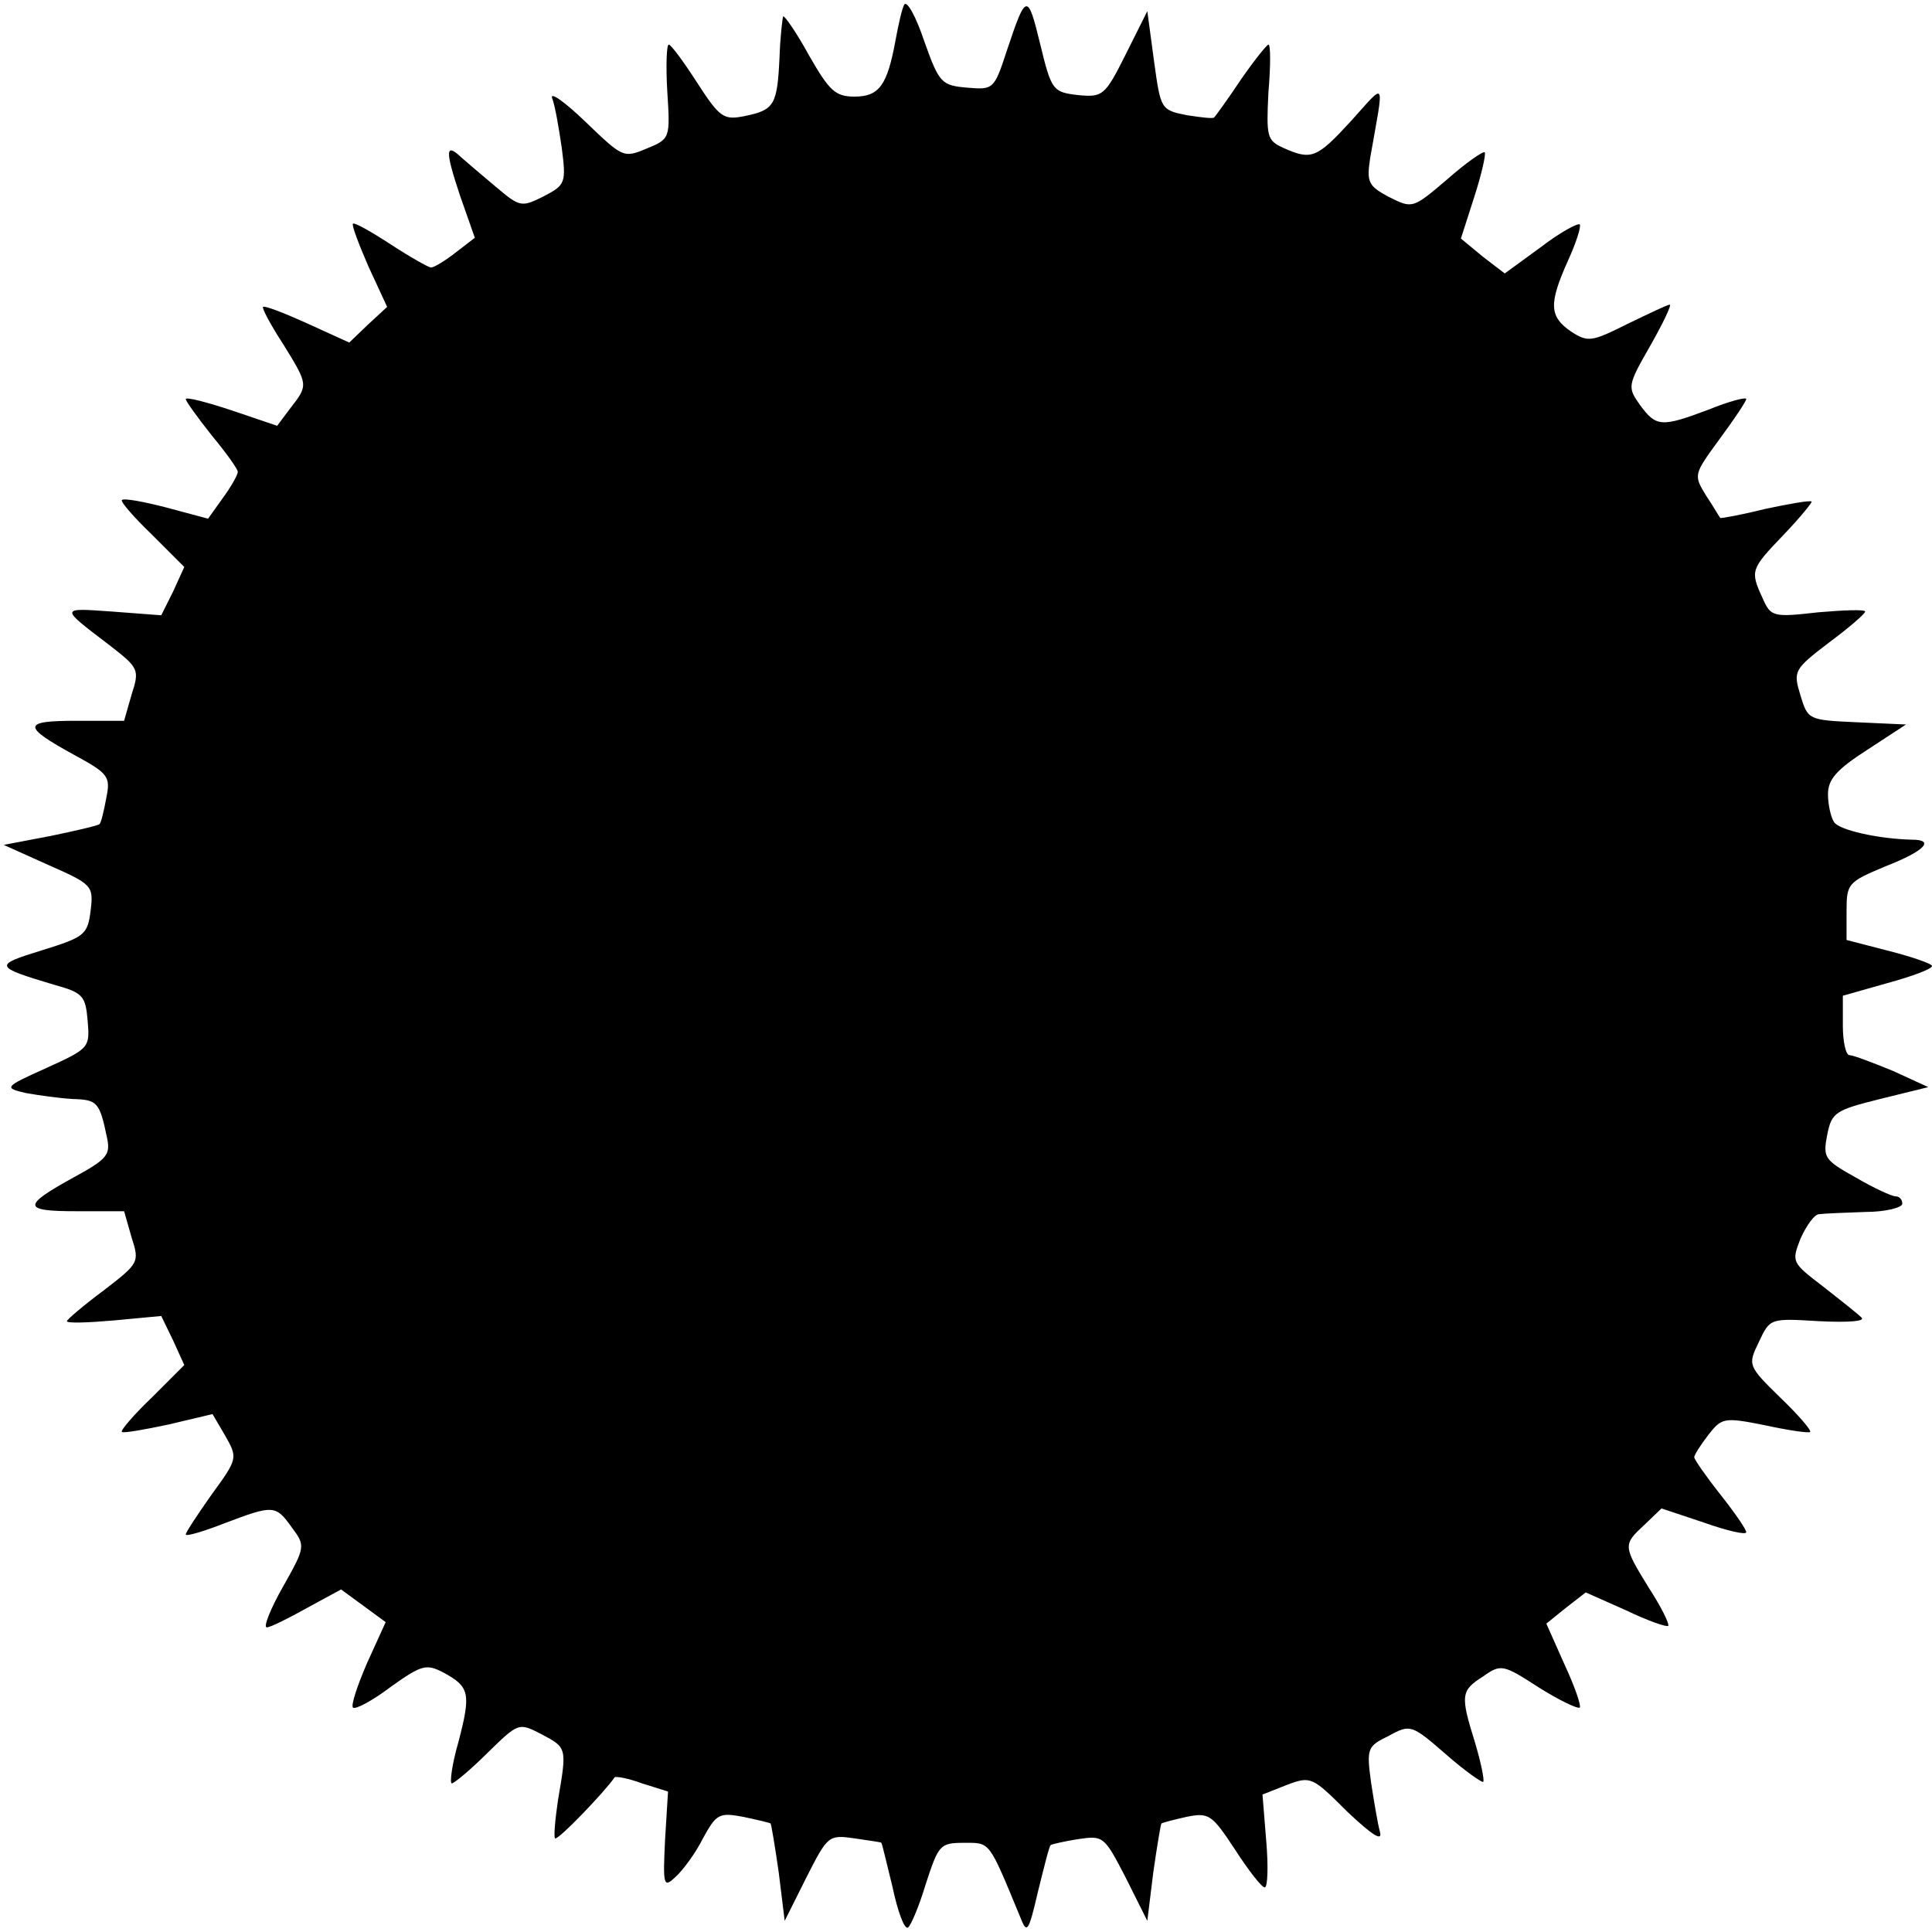
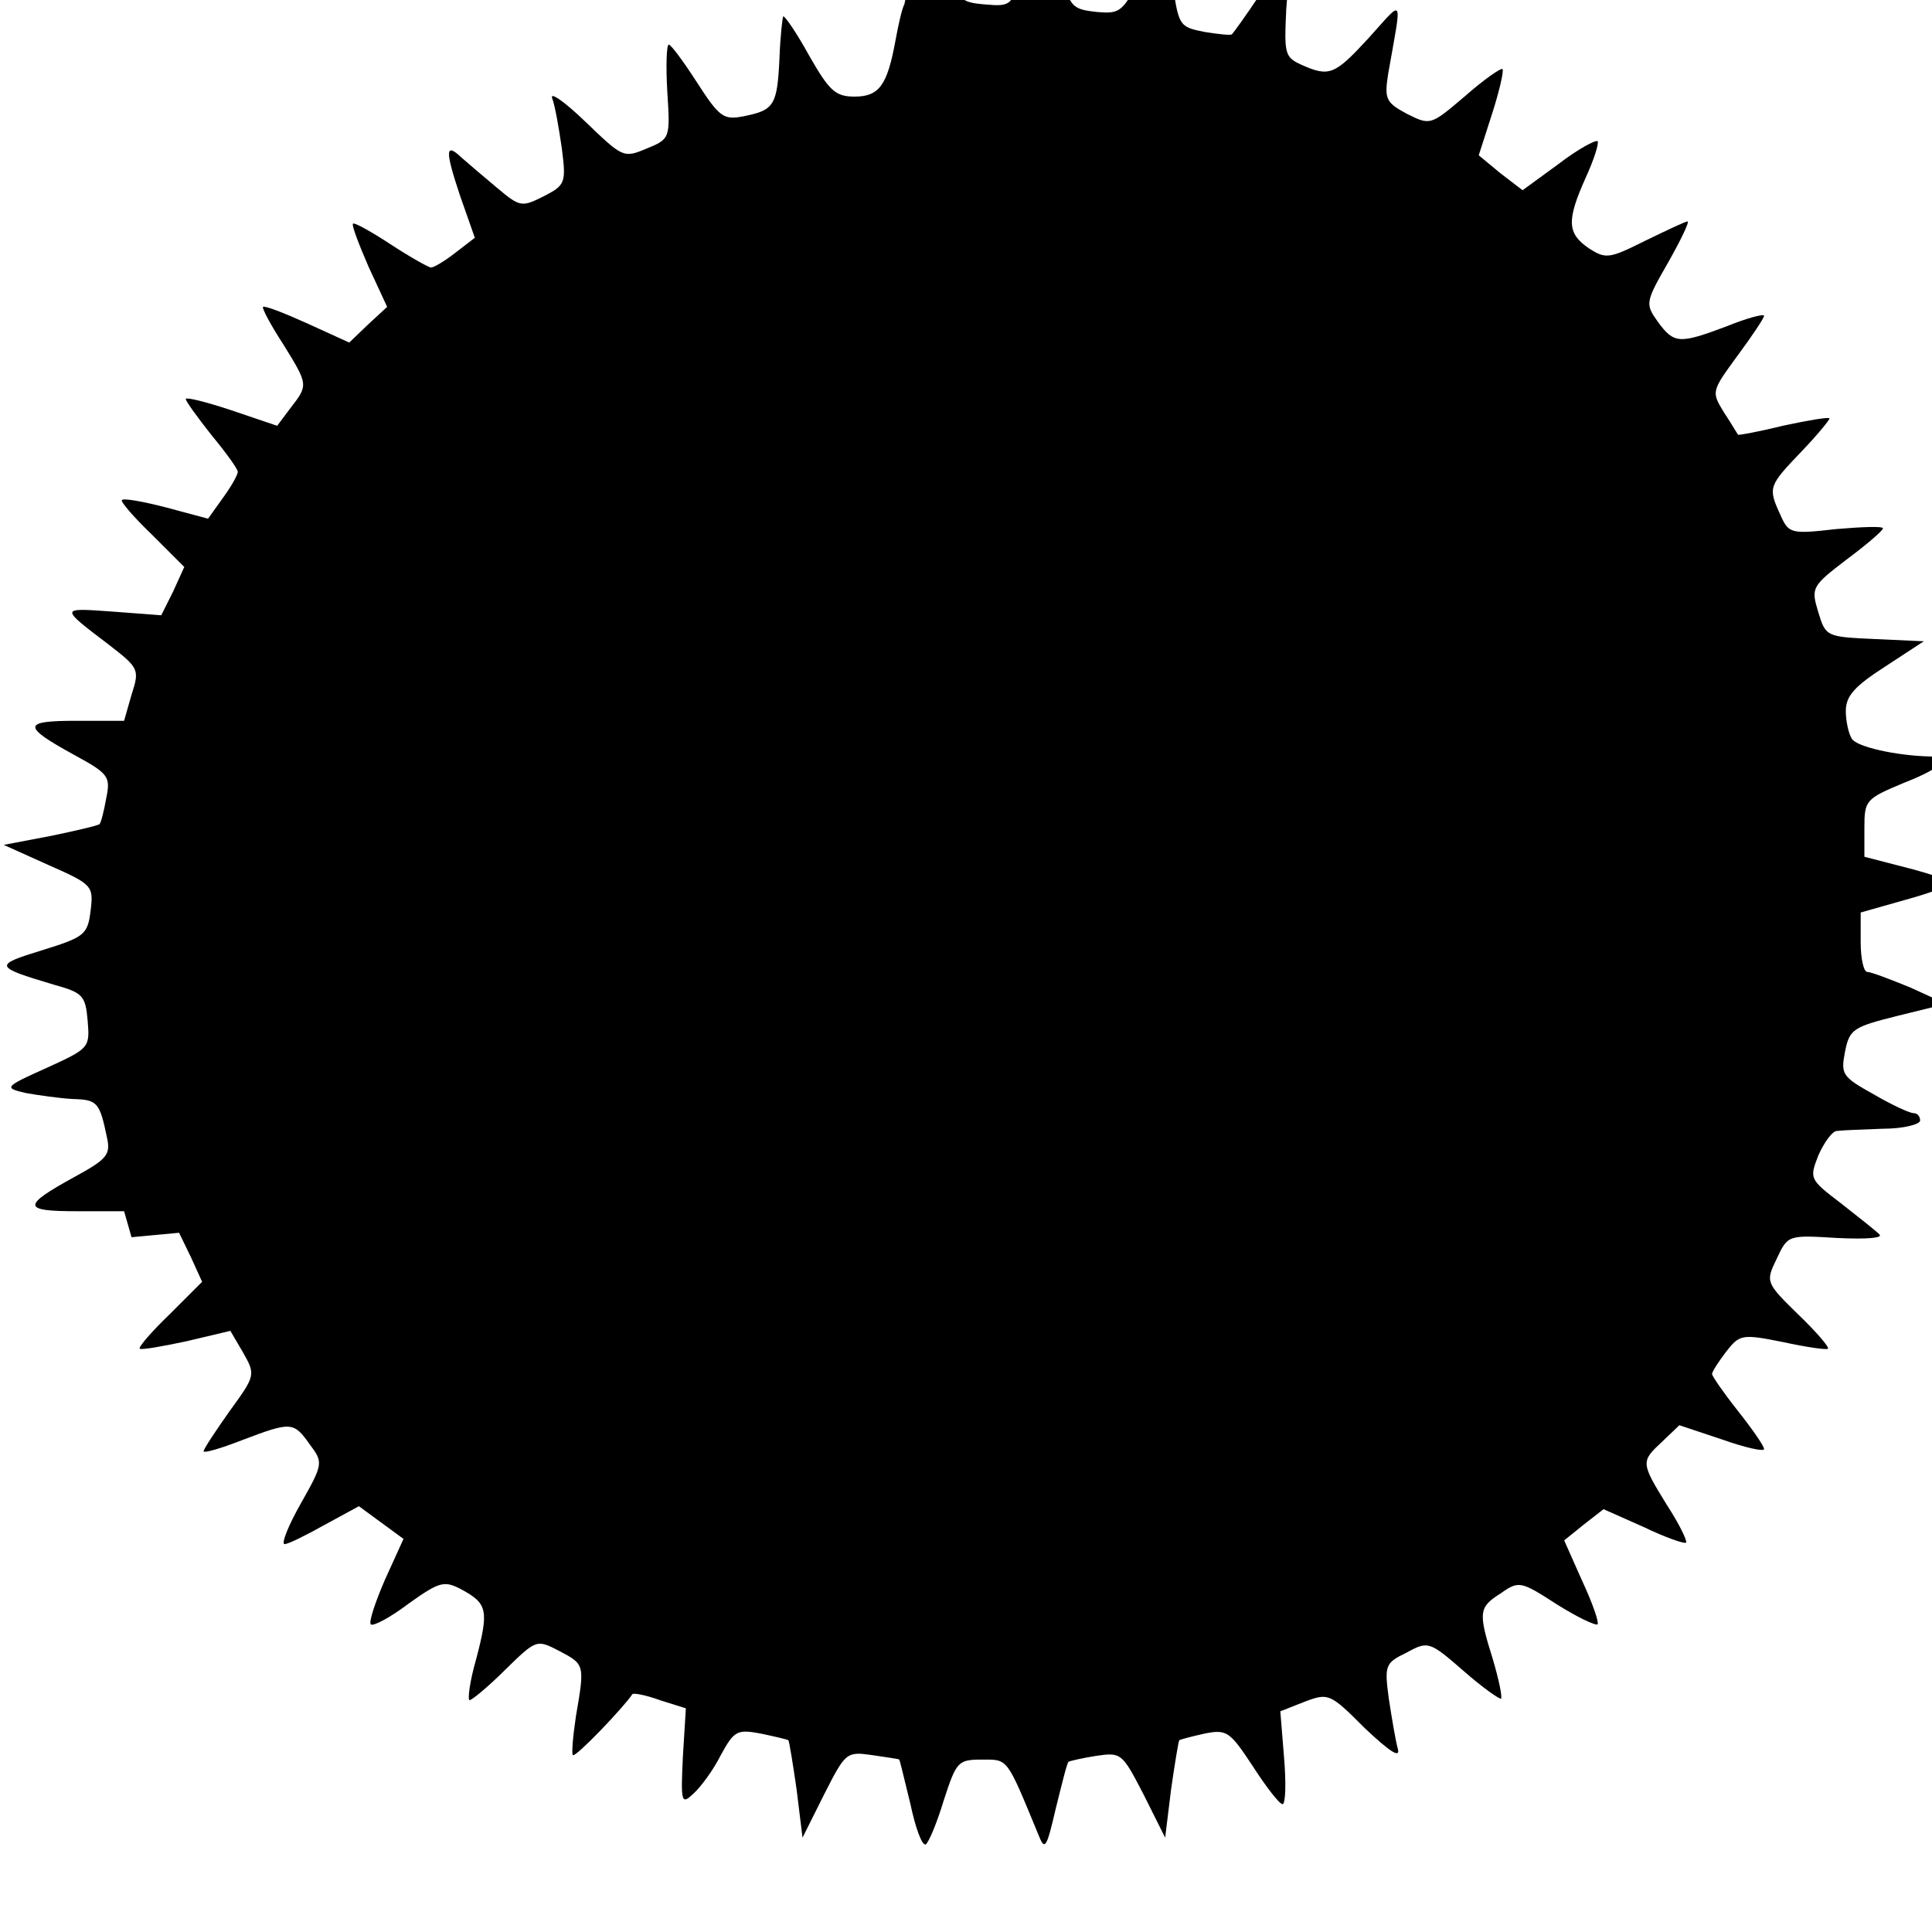
<svg xmlns="http://www.w3.org/2000/svg" version="1.0" width="260pt" height="260pt" viewBox="0 0 260 260" preserveAspectRatio="xMidYMid meet">
  <g transform="translate(0,260) scale(0.1,-0.1)" fill="#000000" stroke="none">
-     <path d="M1217 2594 c-3 -5 -8 -27 -12 -49 -11 -60 -22 -75 -55 -75 -26 0 -34 8 -61 55 -17 31 -33 54 -35 53 -1 -2 -4 -27 -5 -56 -3 -63 -7 -70 -46 -78 -29 -6 -34 -3 -65 45 -18 28 -35 51 -38 51 -3 0 -4 -29 -2 -63 4 -63 4 -64 -28 -77 -31 -13 -32 -12 -82 36 -28 27 -48 41 -45 32 4 -10 9 -40 13 -67 6 -47 5 -50 -24 -65 -30 -15 -32 -15 -64 12 -18 15 -39 33 -47 40 -22 21 -22 9 -2 -51 l20 -57 -26 -20 c-14 -11 -29 -20 -33 -20 -3 0 -28 14 -54 31 -26 17 -49 30 -51 28 -2 -2 8 -28 21 -58 l25 -54 -26 -24 -25 -24 -57 26 c-31 14 -57 24 -59 22 -2 -1 10 -24 27 -50 34 -55 34 -55 10 -86 l-18 -24 -62 21 c-33 11 -61 18 -61 15 0 -3 16 -25 35 -49 19 -23 35 -45 35 -49 0 -4 -9 -20 -20 -35 l-20 -28 -56 15 c-31 8 -58 13 -60 10 -2 -2 16 -23 40 -46 l44 -44 -15 -33 -16 -32 -66 5 c-71 5 -71 6 -4 -45 40 -31 41 -33 30 -67 l-10 -35 -64 0 c-73 0 -74 -7 -3 -46 46 -25 49 -29 43 -58 -3 -17 -7 -33 -9 -35 -2 -2 -32 -9 -66 -16 l-63 -12 60 -27 c59 -26 61 -28 57 -61 -4 -33 -8 -36 -66 -54 -65 -20 -64 -22 16 -46 40 -11 43 -15 46 -49 3 -36 2 -37 -55 -63 -58 -26 -58 -27 -28 -34 17 -3 45 -7 63 -8 33 -1 36 -4 46 -52 5 -23 0 -29 -44 -53 -71 -39 -70 -46 3 -46 l64 0 10 -35 c11 -34 10 -35 -38 -72 -27 -20 -49 -39 -49 -41 0 -3 29 -2 63 1 l64 6 16 -33 15 -33 -44 -44 c-24 -23 -42 -44 -40 -46 2 -2 30 3 63 10 l59 14 17 -29 c17 -30 17 -31 -18 -79 -19 -27 -35 -51 -35 -54 0 -3 24 4 52 15 66 25 69 25 91 -6 18 -24 18 -26 -12 -79 -17 -30 -27 -55 -22 -55 5 0 29 12 54 26 l46 25 30 -22 30 -22 -25 -55 c-13 -30 -22 -57 -19 -60 3 -3 26 9 51 28 42 30 48 31 71 19 35 -19 37 -28 20 -93 -9 -31 -12 -56 -9 -56 3 0 25 18 48 41 42 41 42 41 73 25 34 -18 34 -18 22 -88 -4 -27 -6 -50 -4 -52 4 -3 68 64 80 82 1 2 18 -1 37 -8 l35 -11 -4 -65 c-3 -62 -2 -65 14 -50 10 9 27 32 37 52 18 33 22 35 54 29 19 -4 36 -8 37 -9 1 -1 6 -31 11 -66 l8 -65 29 58 c29 57 30 58 65 53 19 -3 36 -5 36 -6 1 0 7 -27 15 -59 7 -33 16 -58 21 -55 4 3 15 29 24 59 17 52 19 55 51 55 36 0 33 4 76 -100 9 -23 11 -21 24 35 8 32 15 61 17 62 1 1 18 5 37 8 34 5 35 4 64 -52 l29 -58 8 65 c5 35 10 65 11 66 1 1 16 5 34 9 30 6 34 3 65 -44 18 -28 36 -51 40 -51 4 0 5 28 2 63 l-5 62 33 13 c32 12 34 11 81 -36 34 -32 48 -41 44 -27 -3 11 -8 41 -12 67 -6 45 -5 48 24 62 29 16 31 15 77 -25 25 -22 48 -38 50 -37 2 2 -3 26 -11 53 -20 64 -19 70 11 89 24 17 27 16 75 -15 27 -17 52 -29 55 -27 2 3 -7 29 -21 59 l-24 54 26 21 27 21 54 -24 c29 -14 55 -23 57 -21 2 2 -9 25 -26 51 -35 57 -35 58 -6 85 l23 22 57 -19 c31 -11 57 -17 57 -13 0 4 -16 27 -35 51 -19 24 -35 47 -35 50 0 3 9 17 19 30 18 23 21 24 76 13 32 -7 60 -11 61 -9 2 2 -16 23 -40 46 -44 43 -44 44 -29 75 15 32 15 32 81 28 41 -2 63 0 57 5 -5 5 -29 24 -52 42 -42 32 -42 33 -30 64 8 18 19 33 25 33 7 1 35 2 62 3 28 0 50 6 50 11 0 6 -4 10 -9 10 -5 0 -29 11 -53 25 -43 24 -45 27 -39 58 6 30 11 33 71 48 l65 16 -48 22 c-27 11 -53 21 -58 21 -5 0 -9 18 -9 40 l0 40 60 17 c33 9 60 19 60 23 0 3 -26 12 -57 20 l-58 15 0 39 c0 37 2 39 52 60 54 21 67 36 36 36 -45 1 -99 13 -105 24 -4 6 -8 23 -8 37 0 20 11 33 53 60 l52 34 -66 3 c-65 3 -66 3 -76 36 -10 33 -9 35 38 71 27 20 49 39 49 42 0 3 -28 2 -63 -1 -61 -7 -64 -6 -75 19 -17 37 -16 39 28 85 23 24 39 44 38 45 -2 2 -30 -3 -63 -10 -32 -8 -60 -13 -60 -12 -1 1 -9 15 -19 30 -17 28 -17 28 18 76 20 27 36 51 36 54 0 3 -23 -3 -50 -14 -64 -24 -71 -24 -93 6 -17 24 -17 26 14 80 17 30 29 55 26 55 -3 0 -28 -12 -57 -26 -48 -24 -53 -25 -76 -10 -29 20 -30 37 -4 95 11 24 18 46 16 49 -3 2 -27 -11 -53 -31 l-48 -35 -30 23 -29 24 18 56 c10 31 16 58 14 60 -2 2 -25 -14 -50 -36 -47 -40 -47 -40 -79 -24 -28 15 -30 20 -25 53 19 108 22 102 -26 49 -46 -50 -53 -53 -91 -36 -22 10 -23 15 -20 75 3 35 3 64 0 64 -2 0 -19 -21 -37 -47 -18 -27 -34 -49 -36 -51 -1 -2 -18 0 -37 3 -35 7 -35 8 -44 73 l-9 67 -29 -58 c-28 -56 -31 -58 -64 -55 -34 4 -36 6 -51 68 -17 70 -19 70 -45 -8 -17 -52 -18 -53 -53 -50 -35 3 -38 6 -58 62 -11 33 -23 55 -27 50z" />
+     <path d="M1217 2594 c-3 -5 -8 -27 -12 -49 -11 -60 -22 -75 -55 -75 -26 0 -34 8 -61 55 -17 31 -33 54 -35 53 -1 -2 -4 -27 -5 -56 -3 -63 -7 -70 -46 -78 -29 -6 -34 -3 -65 45 -18 28 -35 51 -38 51 -3 0 -4 -29 -2 -63 4 -63 4 -64 -28 -77 -31 -13 -32 -12 -82 36 -28 27 -48 41 -45 32 4 -10 9 -40 13 -67 6 -47 5 -50 -24 -65 -30 -15 -32 -15 -64 12 -18 15 -39 33 -47 40 -22 21 -22 9 -2 -51 l20 -57 -26 -20 c-14 -11 -29 -20 -33 -20 -3 0 -28 14 -54 31 -26 17 -49 30 -51 28 -2 -2 8 -28 21 -58 l25 -54 -26 -24 -25 -24 -57 26 c-31 14 -57 24 -59 22 -2 -1 10 -24 27 -50 34 -55 34 -55 10 -86 l-18 -24 -62 21 c-33 11 -61 18 -61 15 0 -3 16 -25 35 -49 19 -23 35 -45 35 -49 0 -4 -9 -20 -20 -35 l-20 -28 -56 15 c-31 8 -58 13 -60 10 -2 -2 16 -23 40 -46 l44 -44 -15 -33 -16 -32 -66 5 c-71 5 -71 6 -4 -45 40 -31 41 -33 30 -67 l-10 -35 -64 0 c-73 0 -74 -7 -3 -46 46 -25 49 -29 43 -58 -3 -17 -7 -33 -9 -35 -2 -2 -32 -9 -66 -16 l-63 -12 60 -27 c59 -26 61 -28 57 -61 -4 -33 -8 -36 -66 -54 -65 -20 -64 -22 16 -46 40 -11 43 -15 46 -49 3 -36 2 -37 -55 -63 -58 -26 -58 -27 -28 -34 17 -3 45 -7 63 -8 33 -1 36 -4 46 -52 5 -23 0 -29 -44 -53 -71 -39 -70 -46 3 -46 l64 0 10 -35 l64 6 16 -33 15 -33 -44 -44 c-24 -23 -42 -44 -40 -46 2 -2 30 3 63 10 l59 14 17 -29 c17 -30 17 -31 -18 -79 -19 -27 -35 -51 -35 -54 0 -3 24 4 52 15 66 25 69 25 91 -6 18 -24 18 -26 -12 -79 -17 -30 -27 -55 -22 -55 5 0 29 12 54 26 l46 25 30 -22 30 -22 -25 -55 c-13 -30 -22 -57 -19 -60 3 -3 26 9 51 28 42 30 48 31 71 19 35 -19 37 -28 20 -93 -9 -31 -12 -56 -9 -56 3 0 25 18 48 41 42 41 42 41 73 25 34 -18 34 -18 22 -88 -4 -27 -6 -50 -4 -52 4 -3 68 64 80 82 1 2 18 -1 37 -8 l35 -11 -4 -65 c-3 -62 -2 -65 14 -50 10 9 27 32 37 52 18 33 22 35 54 29 19 -4 36 -8 37 -9 1 -1 6 -31 11 -66 l8 -65 29 58 c29 57 30 58 65 53 19 -3 36 -5 36 -6 1 0 7 -27 15 -59 7 -33 16 -58 21 -55 4 3 15 29 24 59 17 52 19 55 51 55 36 0 33 4 76 -100 9 -23 11 -21 24 35 8 32 15 61 17 62 1 1 18 5 37 8 34 5 35 4 64 -52 l29 -58 8 65 c5 35 10 65 11 66 1 1 16 5 34 9 30 6 34 3 65 -44 18 -28 36 -51 40 -51 4 0 5 28 2 63 l-5 62 33 13 c32 12 34 11 81 -36 34 -32 48 -41 44 -27 -3 11 -8 41 -12 67 -6 45 -5 48 24 62 29 16 31 15 77 -25 25 -22 48 -38 50 -37 2 2 -3 26 -11 53 -20 64 -19 70 11 89 24 17 27 16 75 -15 27 -17 52 -29 55 -27 2 3 -7 29 -21 59 l-24 54 26 21 27 21 54 -24 c29 -14 55 -23 57 -21 2 2 -9 25 -26 51 -35 57 -35 58 -6 85 l23 22 57 -19 c31 -11 57 -17 57 -13 0 4 -16 27 -35 51 -19 24 -35 47 -35 50 0 3 9 17 19 30 18 23 21 24 76 13 32 -7 60 -11 61 -9 2 2 -16 23 -40 46 -44 43 -44 44 -29 75 15 32 15 32 81 28 41 -2 63 0 57 5 -5 5 -29 24 -52 42 -42 32 -42 33 -30 64 8 18 19 33 25 33 7 1 35 2 62 3 28 0 50 6 50 11 0 6 -4 10 -9 10 -5 0 -29 11 -53 25 -43 24 -45 27 -39 58 6 30 11 33 71 48 l65 16 -48 22 c-27 11 -53 21 -58 21 -5 0 -9 18 -9 40 l0 40 60 17 c33 9 60 19 60 23 0 3 -26 12 -57 20 l-58 15 0 39 c0 37 2 39 52 60 54 21 67 36 36 36 -45 1 -99 13 -105 24 -4 6 -8 23 -8 37 0 20 11 33 53 60 l52 34 -66 3 c-65 3 -66 3 -76 36 -10 33 -9 35 38 71 27 20 49 39 49 42 0 3 -28 2 -63 -1 -61 -7 -64 -6 -75 19 -17 37 -16 39 28 85 23 24 39 44 38 45 -2 2 -30 -3 -63 -10 -32 -8 -60 -13 -60 -12 -1 1 -9 15 -19 30 -17 28 -17 28 18 76 20 27 36 51 36 54 0 3 -23 -3 -50 -14 -64 -24 -71 -24 -93 6 -17 24 -17 26 14 80 17 30 29 55 26 55 -3 0 -28 -12 -57 -26 -48 -24 -53 -25 -76 -10 -29 20 -30 37 -4 95 11 24 18 46 16 49 -3 2 -27 -11 -53 -31 l-48 -35 -30 23 -29 24 18 56 c10 31 16 58 14 60 -2 2 -25 -14 -50 -36 -47 -40 -47 -40 -79 -24 -28 15 -30 20 -25 53 19 108 22 102 -26 49 -46 -50 -53 -53 -91 -36 -22 10 -23 15 -20 75 3 35 3 64 0 64 -2 0 -19 -21 -37 -47 -18 -27 -34 -49 -36 -51 -1 -2 -18 0 -37 3 -35 7 -35 8 -44 73 l-9 67 -29 -58 c-28 -56 -31 -58 -64 -55 -34 4 -36 6 -51 68 -17 70 -19 70 -45 -8 -17 -52 -18 -53 -53 -50 -35 3 -38 6 -58 62 -11 33 -23 55 -27 50z" />
  </g>
</svg>